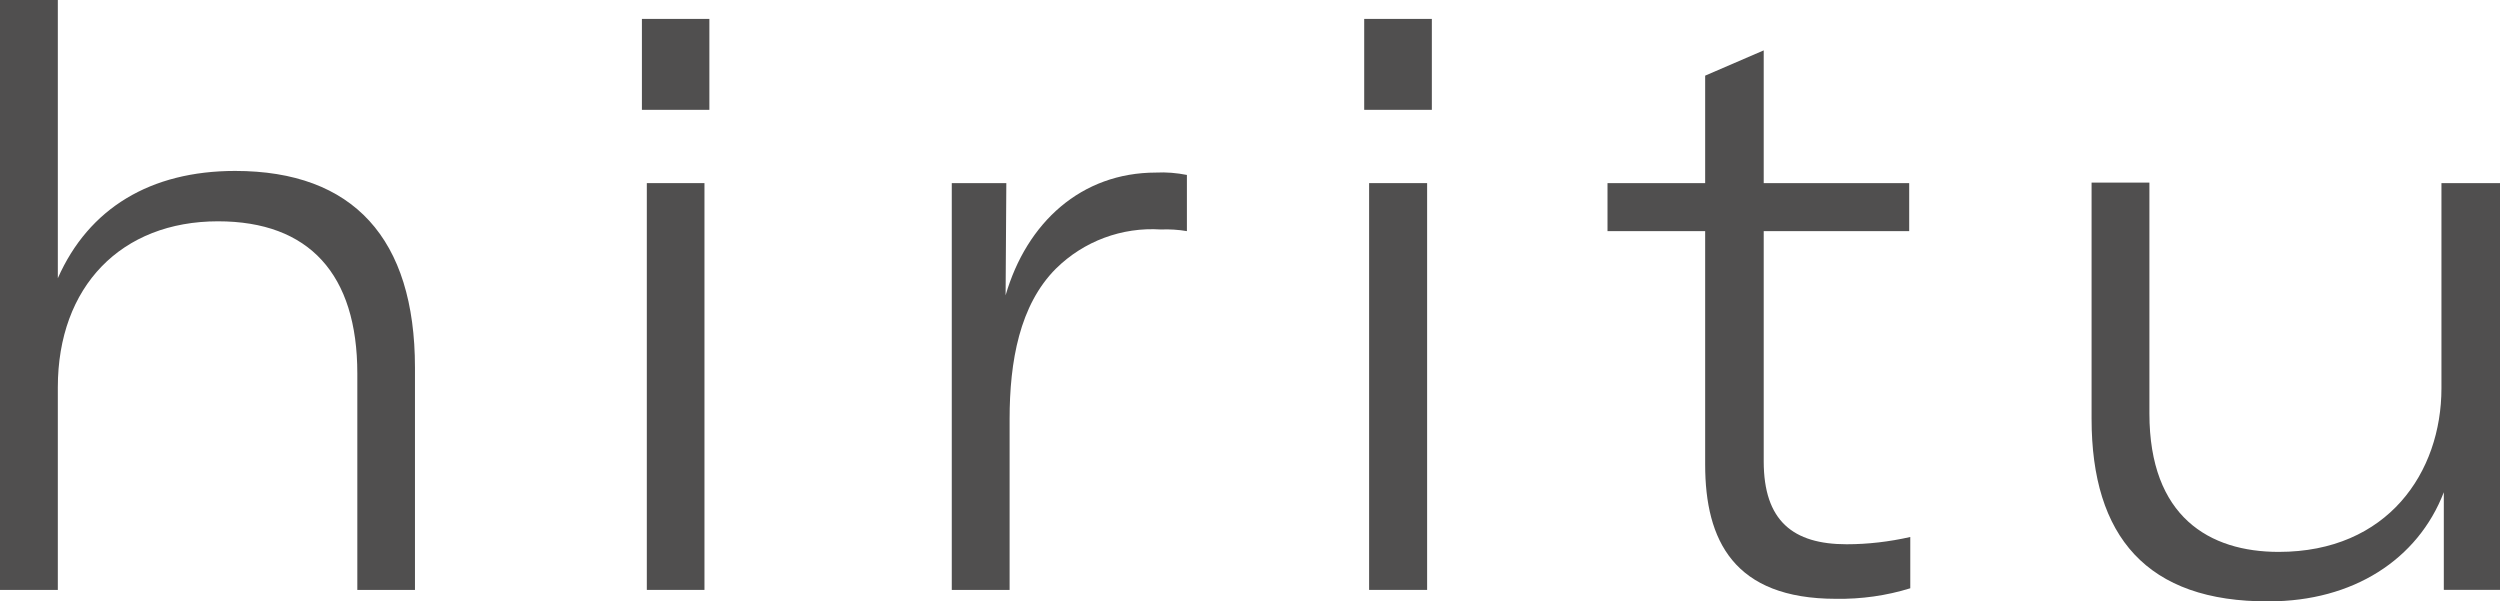
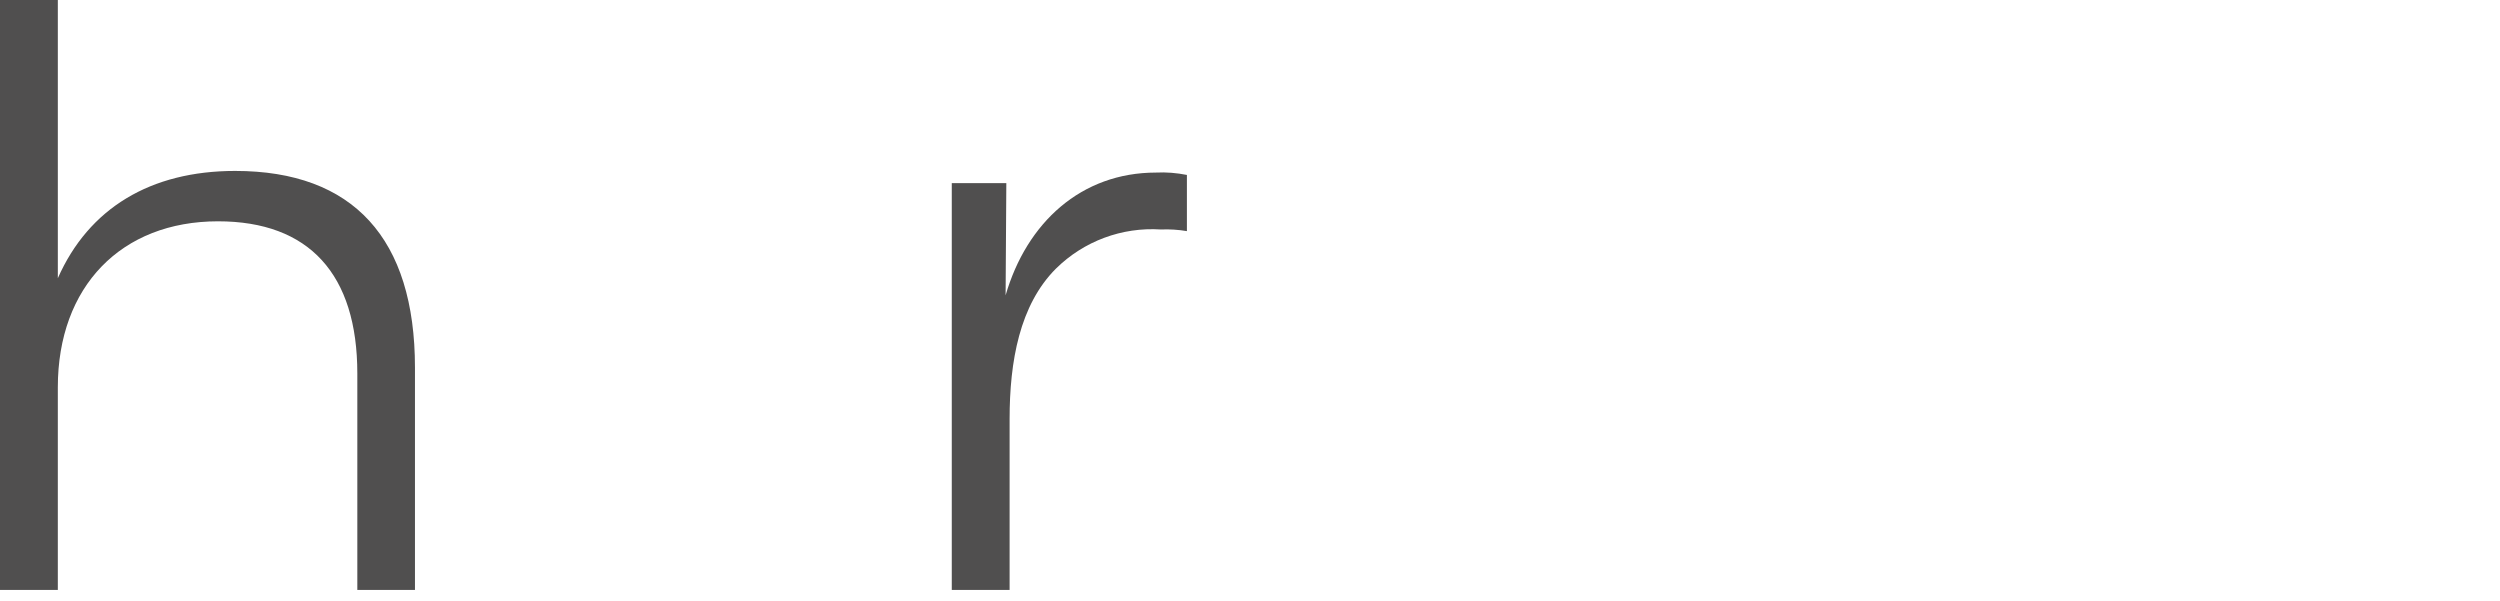
<svg xmlns="http://www.w3.org/2000/svg" id="_レイヤー_2" data-name="レイヤー 2" viewBox="0 0 137.48 33.07">
  <defs>
    <style>
      .cls-1 {
        fill: #504f4f;
      }
    </style>
  </defs>
  <g id="_レイヤー_1-2" data-name="レイヤー 1">
    <g id="_レイヤー_2-2" data-name="レイヤー 2">
      <g id="mv">
        <path class="cls-1" d="m0,32.44V0h3.18v15.3c1.7-3.85,5.1-5.9,9.75-5.9,6.49,0,9.89,3.71,9.89,10.82v12.22h-3.17v-11.9c0-5.46-2.65-8.37-7.66-8.37-5.32,0-8.81,3.58-8.81,9.13v11.14H0Z" />
-         <path class="cls-1" d="m35.3,6.04V1.04h3.71v5h-3.71Zm.27,26.4V10.07h3.17v22.37h-3.17Z" />
        <path class="cls-1" d="m55.3,16.24c1.16-4,4.16-6.75,8.27-6.75.57-.03,1.14.02,1.7.13v3.09c-.47-.08-.95-.11-1.43-.09-2.14-.14-4.24.64-5.77,2.15-2,2-2.55,5.1-2.55,8.27v9.4h-3.18V10.07h3l-.04,6.17Z" />
-         <path class="cls-1" d="m75.02,6.04V1.04h3.72v5h-3.72Zm.27,26.4V10.07h3.19v22.37h-3.19Z" />
-         <path class="cls-1" d="m88.4,12.71v-2.64h5.37v-5.91l3.22-1.39v7.3h8v2.64h-8v12.66c0,3.27,1.61,4.56,4.56,4.56,1.18,0,2.35-.14,3.5-.4v2.82c-1.32.41-2.7.6-4.08.58-5.63,0-7.2-3.22-7.2-7.38v-12.84h-5.37Z" />
-         <path class="cls-1" d="m115.02,23.04v-13h3.18v12.7c0,5.69,3.31,7.61,7.11,7.61,6,0,8.95-4.38,8.95-9v-11.28h3.22v22.37h-3.09v-5.37c-1.43,3.71-5,6-9.62,6-6.71.04-9.75-3.58-9.75-10.03Z" />
      </g>
    </g>
  </g>
</svg>